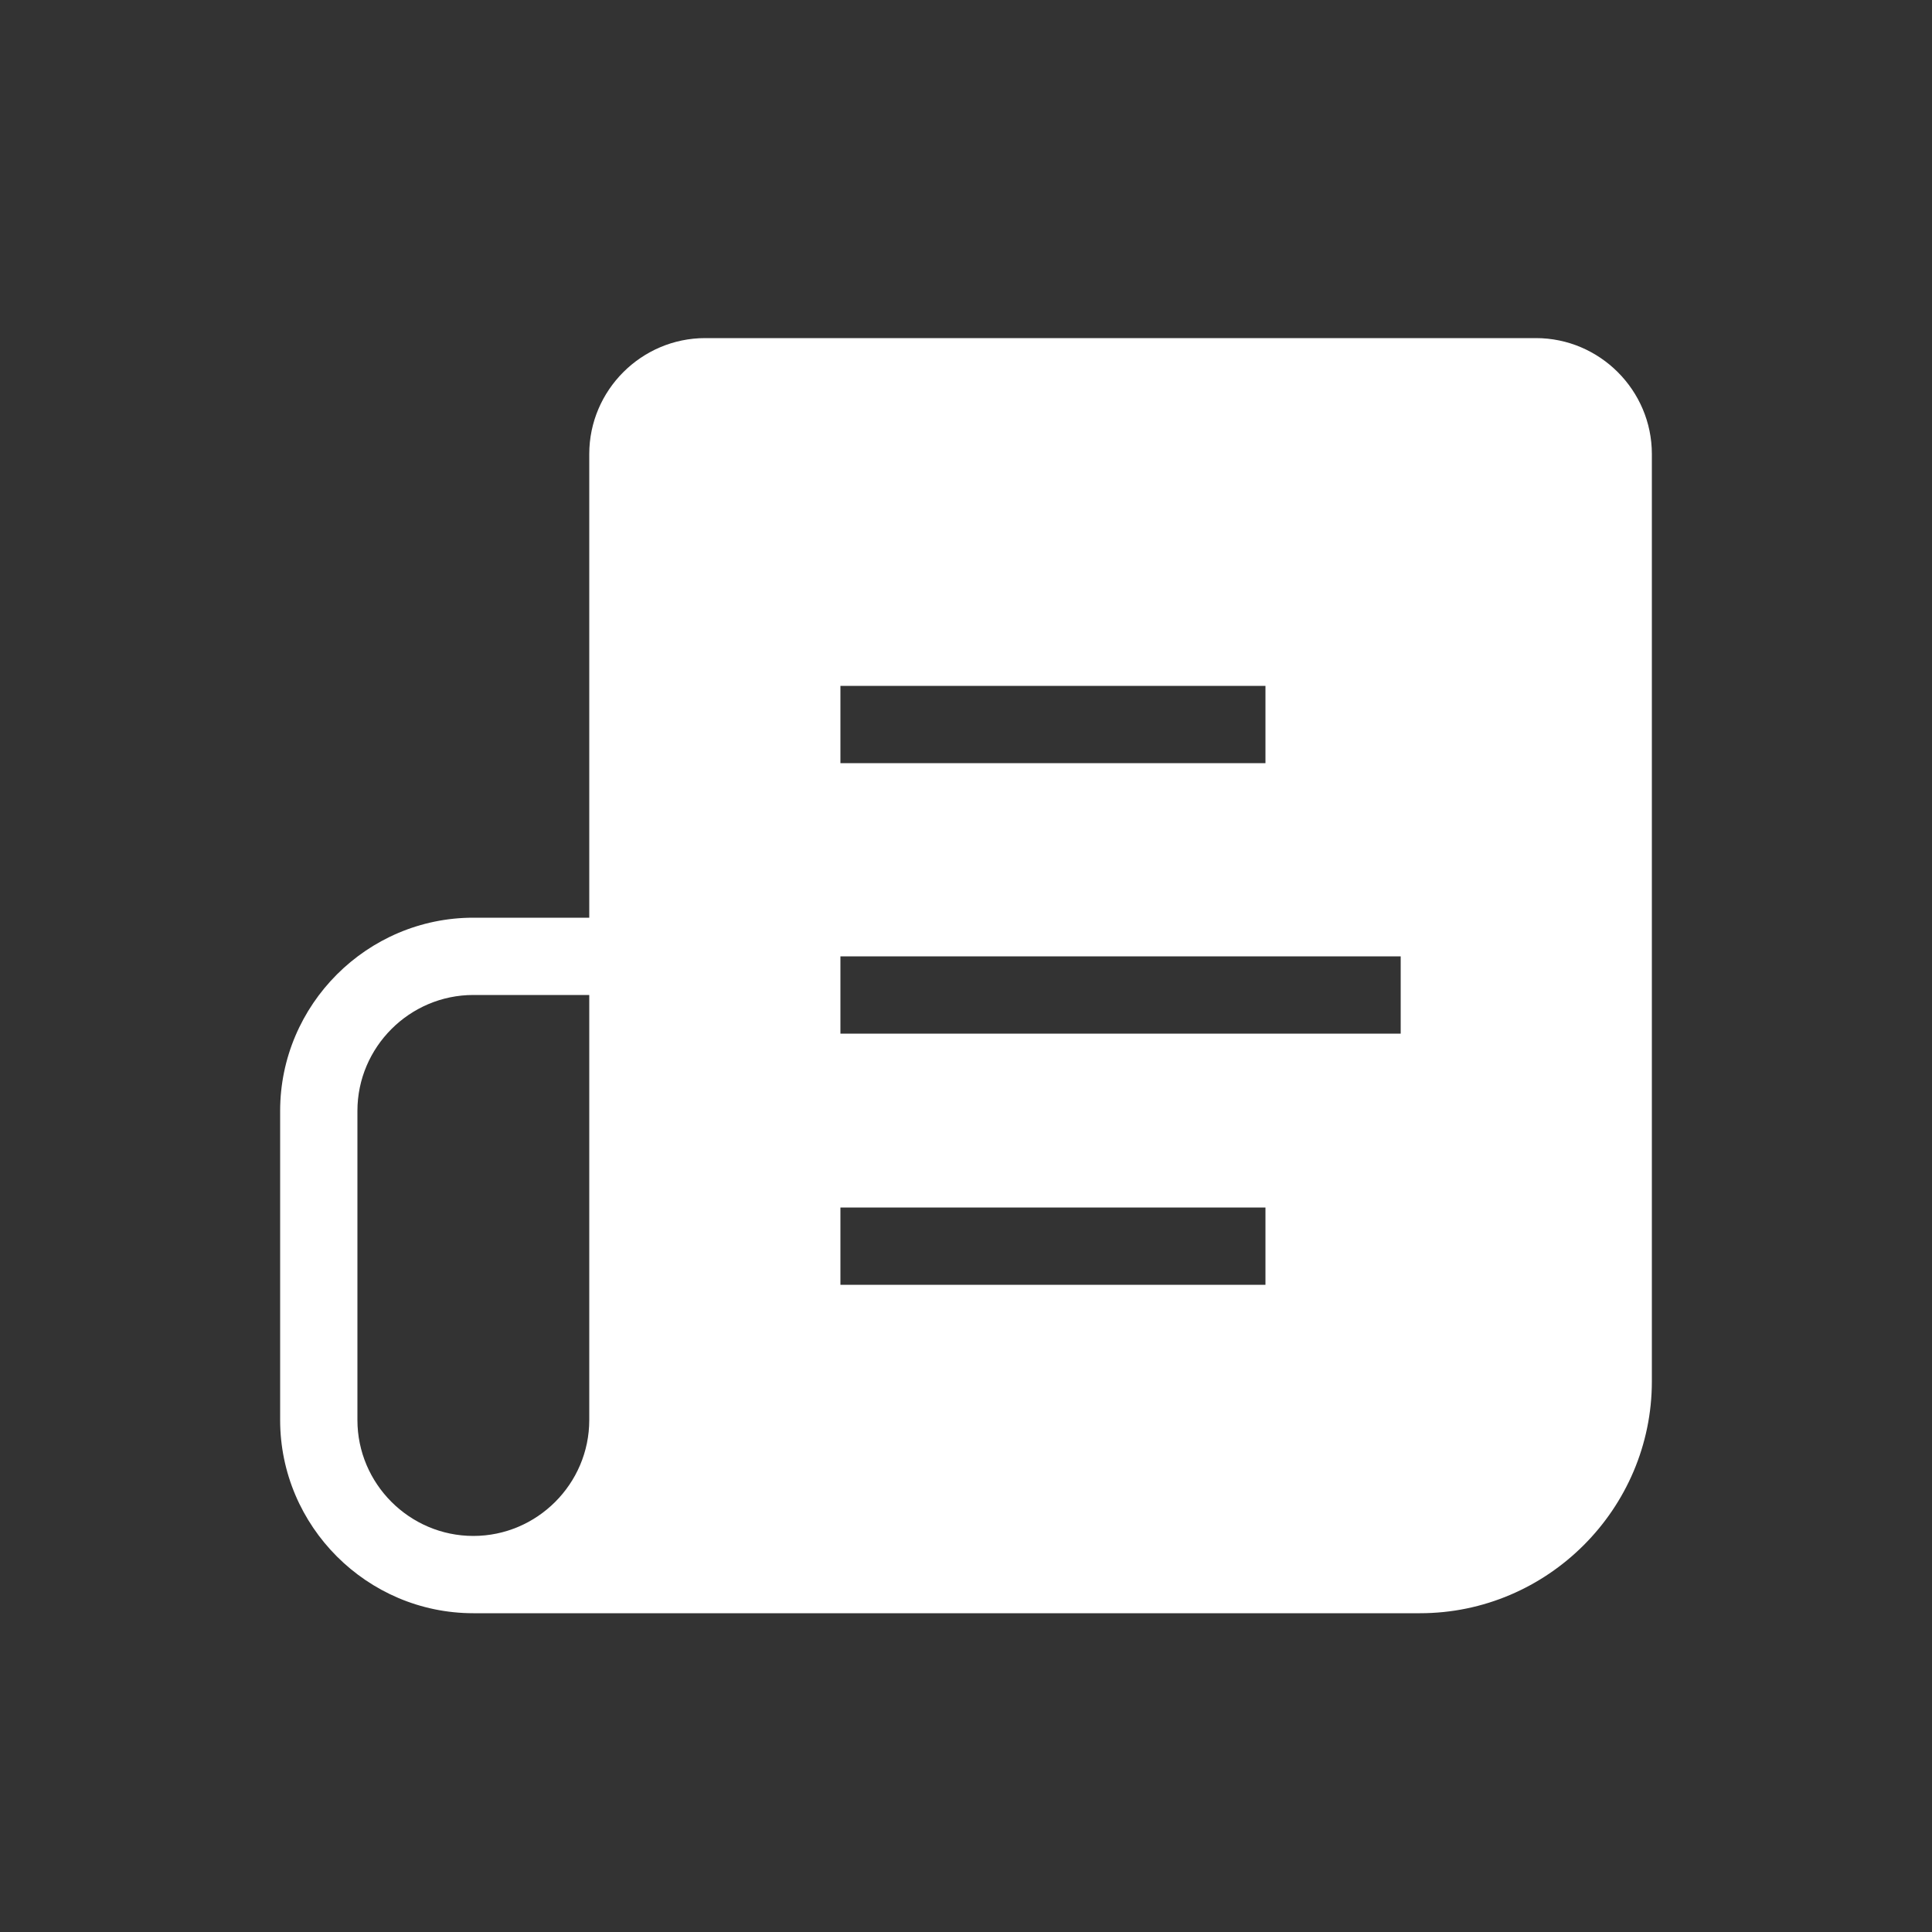
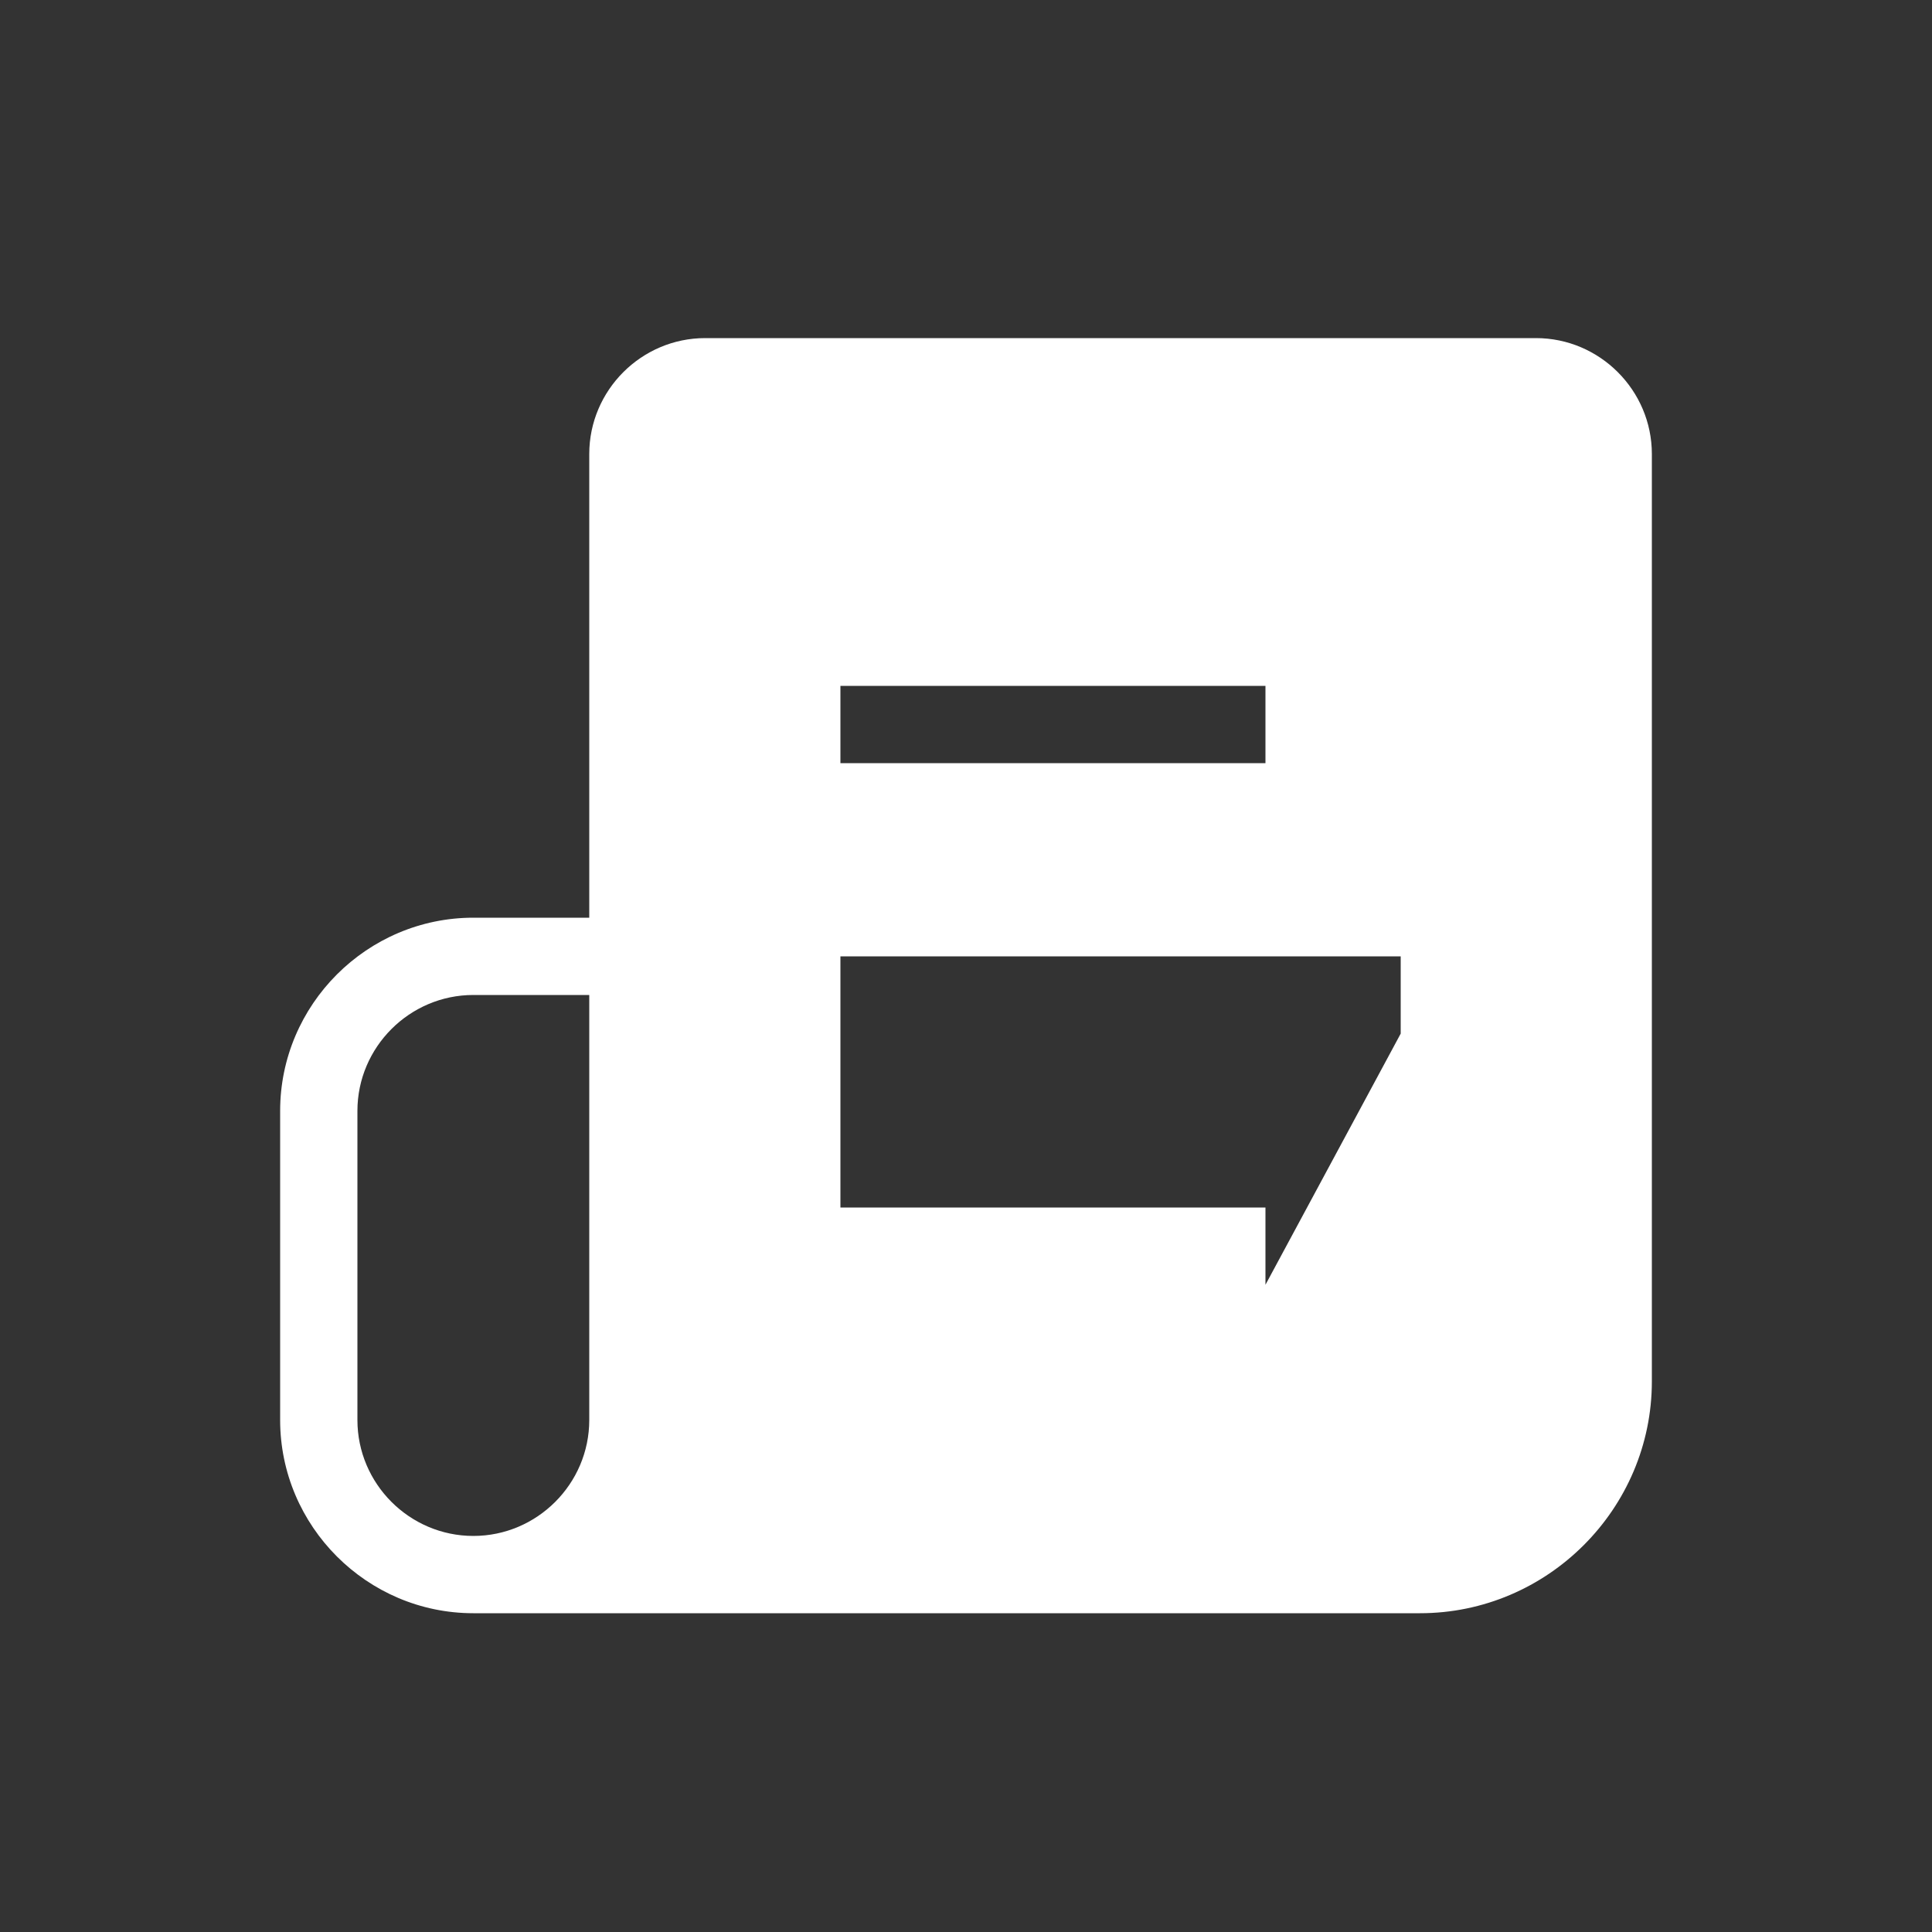
<svg xmlns="http://www.w3.org/2000/svg" width="25" height="25" viewBox="0 0 25 25" fill="none">
  <rect x="0" y="0" width="25" height="25" fill="#333333" stroke="none" />
-   <path d="M21.375 5.875C21.375 5.05 20.7 4.375 19.875 4.375H9.125C8.3 4.375 7.625 5.05 7.625 5.875V11.875H6.125C4.75 11.875 3.625 13 3.625 14.375V18.375C3.625 19.75 4.75 20.875 6.125 20.875H18.375C20.025 20.875 21.375 19.525 21.375 17.875V5.875ZM7.625 18.375C7.625 19.2 6.95 19.875 6.125 19.875C5.3 19.875 4.625 19.2 4.625 18.375V14.375C4.625 13.55 5.3 12.875 6.125 12.875H7.625V18.375ZM10.875 8.875H16.375V9.875H10.875V8.875ZM16.375 16.625H10.875V15.625H16.375V16.625ZM18.125 13.375H10.875V12.375H18.125V13.375Z" fill="white" />
+   <path d="M21.375 5.875C21.375 5.05 20.7 4.375 19.875 4.375H9.125C8.3 4.375 7.625 5.05 7.625 5.875V11.875H6.125C4.75 11.875 3.625 13 3.625 14.375V18.375C3.625 19.75 4.75 20.875 6.125 20.875H18.375C20.025 20.875 21.375 19.525 21.375 17.875V5.875ZM7.625 18.375C7.625 19.2 6.95 19.875 6.125 19.875C5.3 19.875 4.625 19.2 4.625 18.375V14.375C4.625 13.55 5.3 12.875 6.125 12.875H7.625V18.375ZM10.875 8.875H16.375V9.875H10.875V8.875ZM16.375 16.625H10.875V15.625H16.375V16.625ZH10.875V12.375H18.125V13.375Z" fill="white" />
</svg>